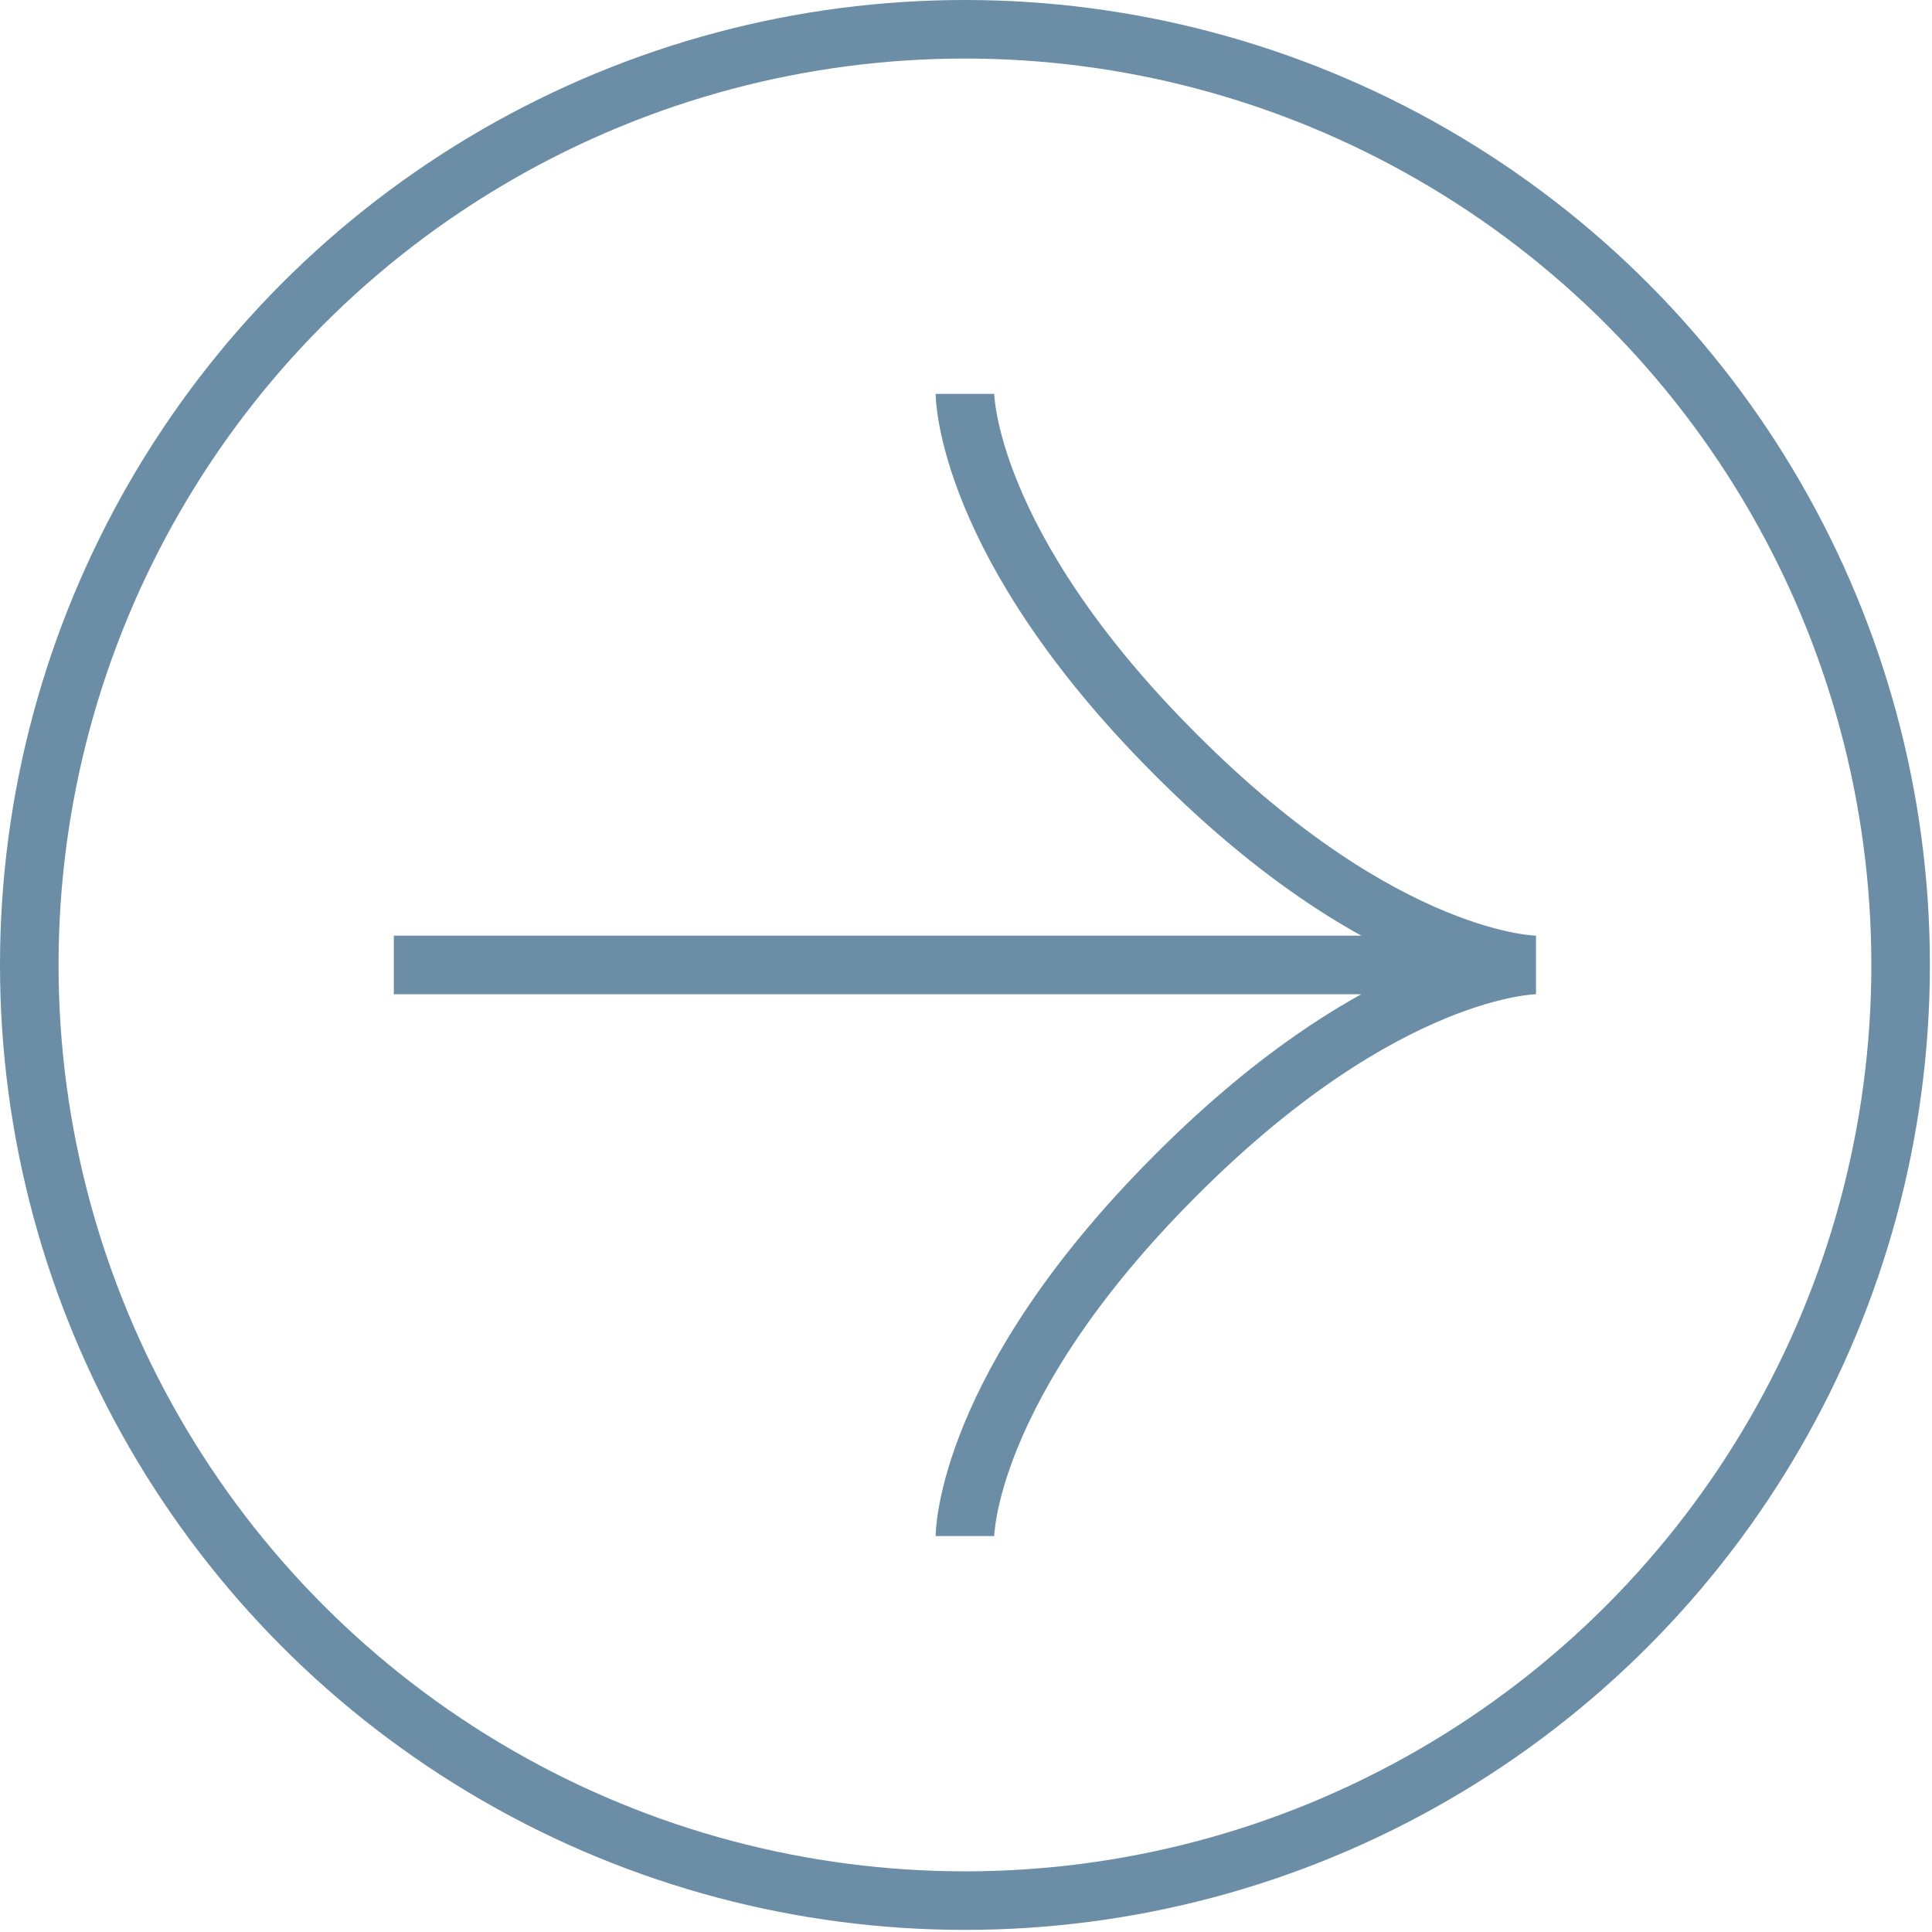
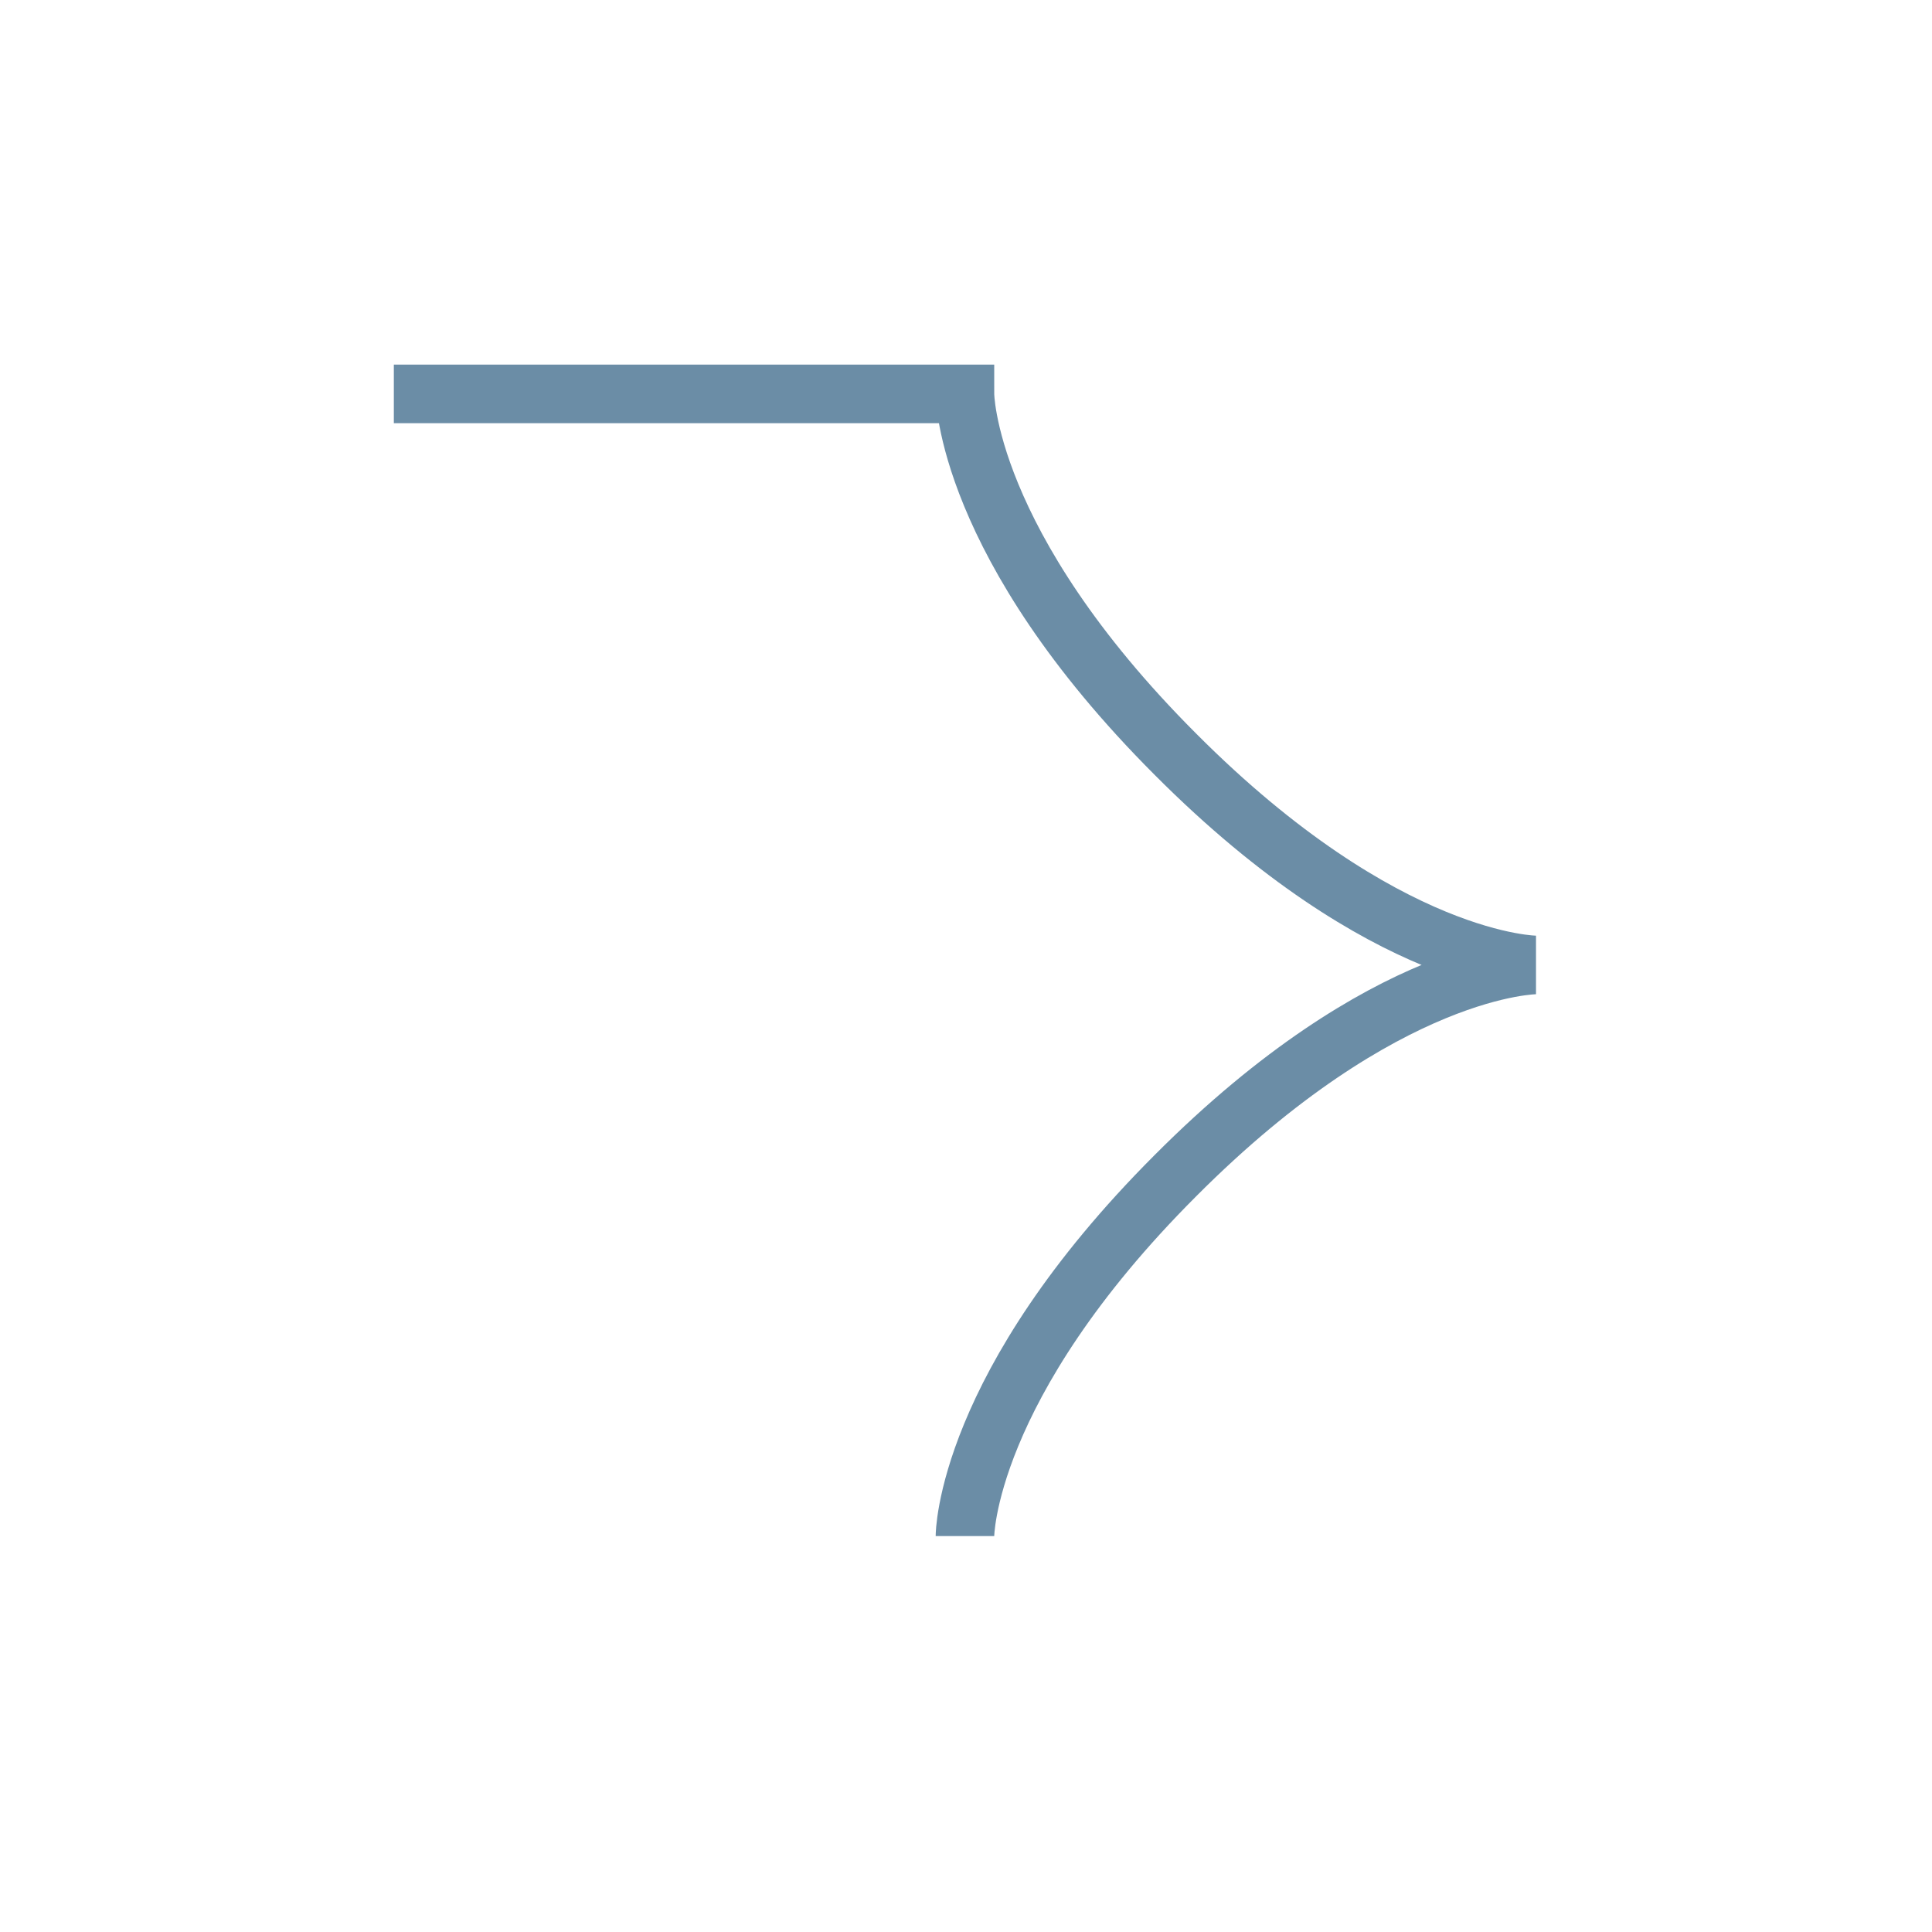
<svg xmlns="http://www.w3.org/2000/svg" width="33" height="33" viewBox="0 0 33 33" fill="none">
-   <path d="M16.482 26.237C16.482 26.237 16.482 23.676 20.079 20.079C23.664 16.482 26.236 16.482 26.236 16.482M26.236 16.482C26.236 16.482 23.664 16.482 20.079 12.885C16.482 9.288 16.482 6.728 16.482 6.728M26.236 16.482H6.727" stroke="#6B8DA6" />
-   <circle cx="16.482" cy="16.482" r="15.982" stroke="#6B8DA6" />
+   <path d="M16.482 26.237C16.482 26.237 16.482 23.676 20.079 20.079C23.664 16.482 26.236 16.482 26.236 16.482M26.236 16.482C26.236 16.482 23.664 16.482 20.079 12.885C16.482 9.288 16.482 6.728 16.482 6.728H6.727" stroke="#6B8DA6" />
</svg>